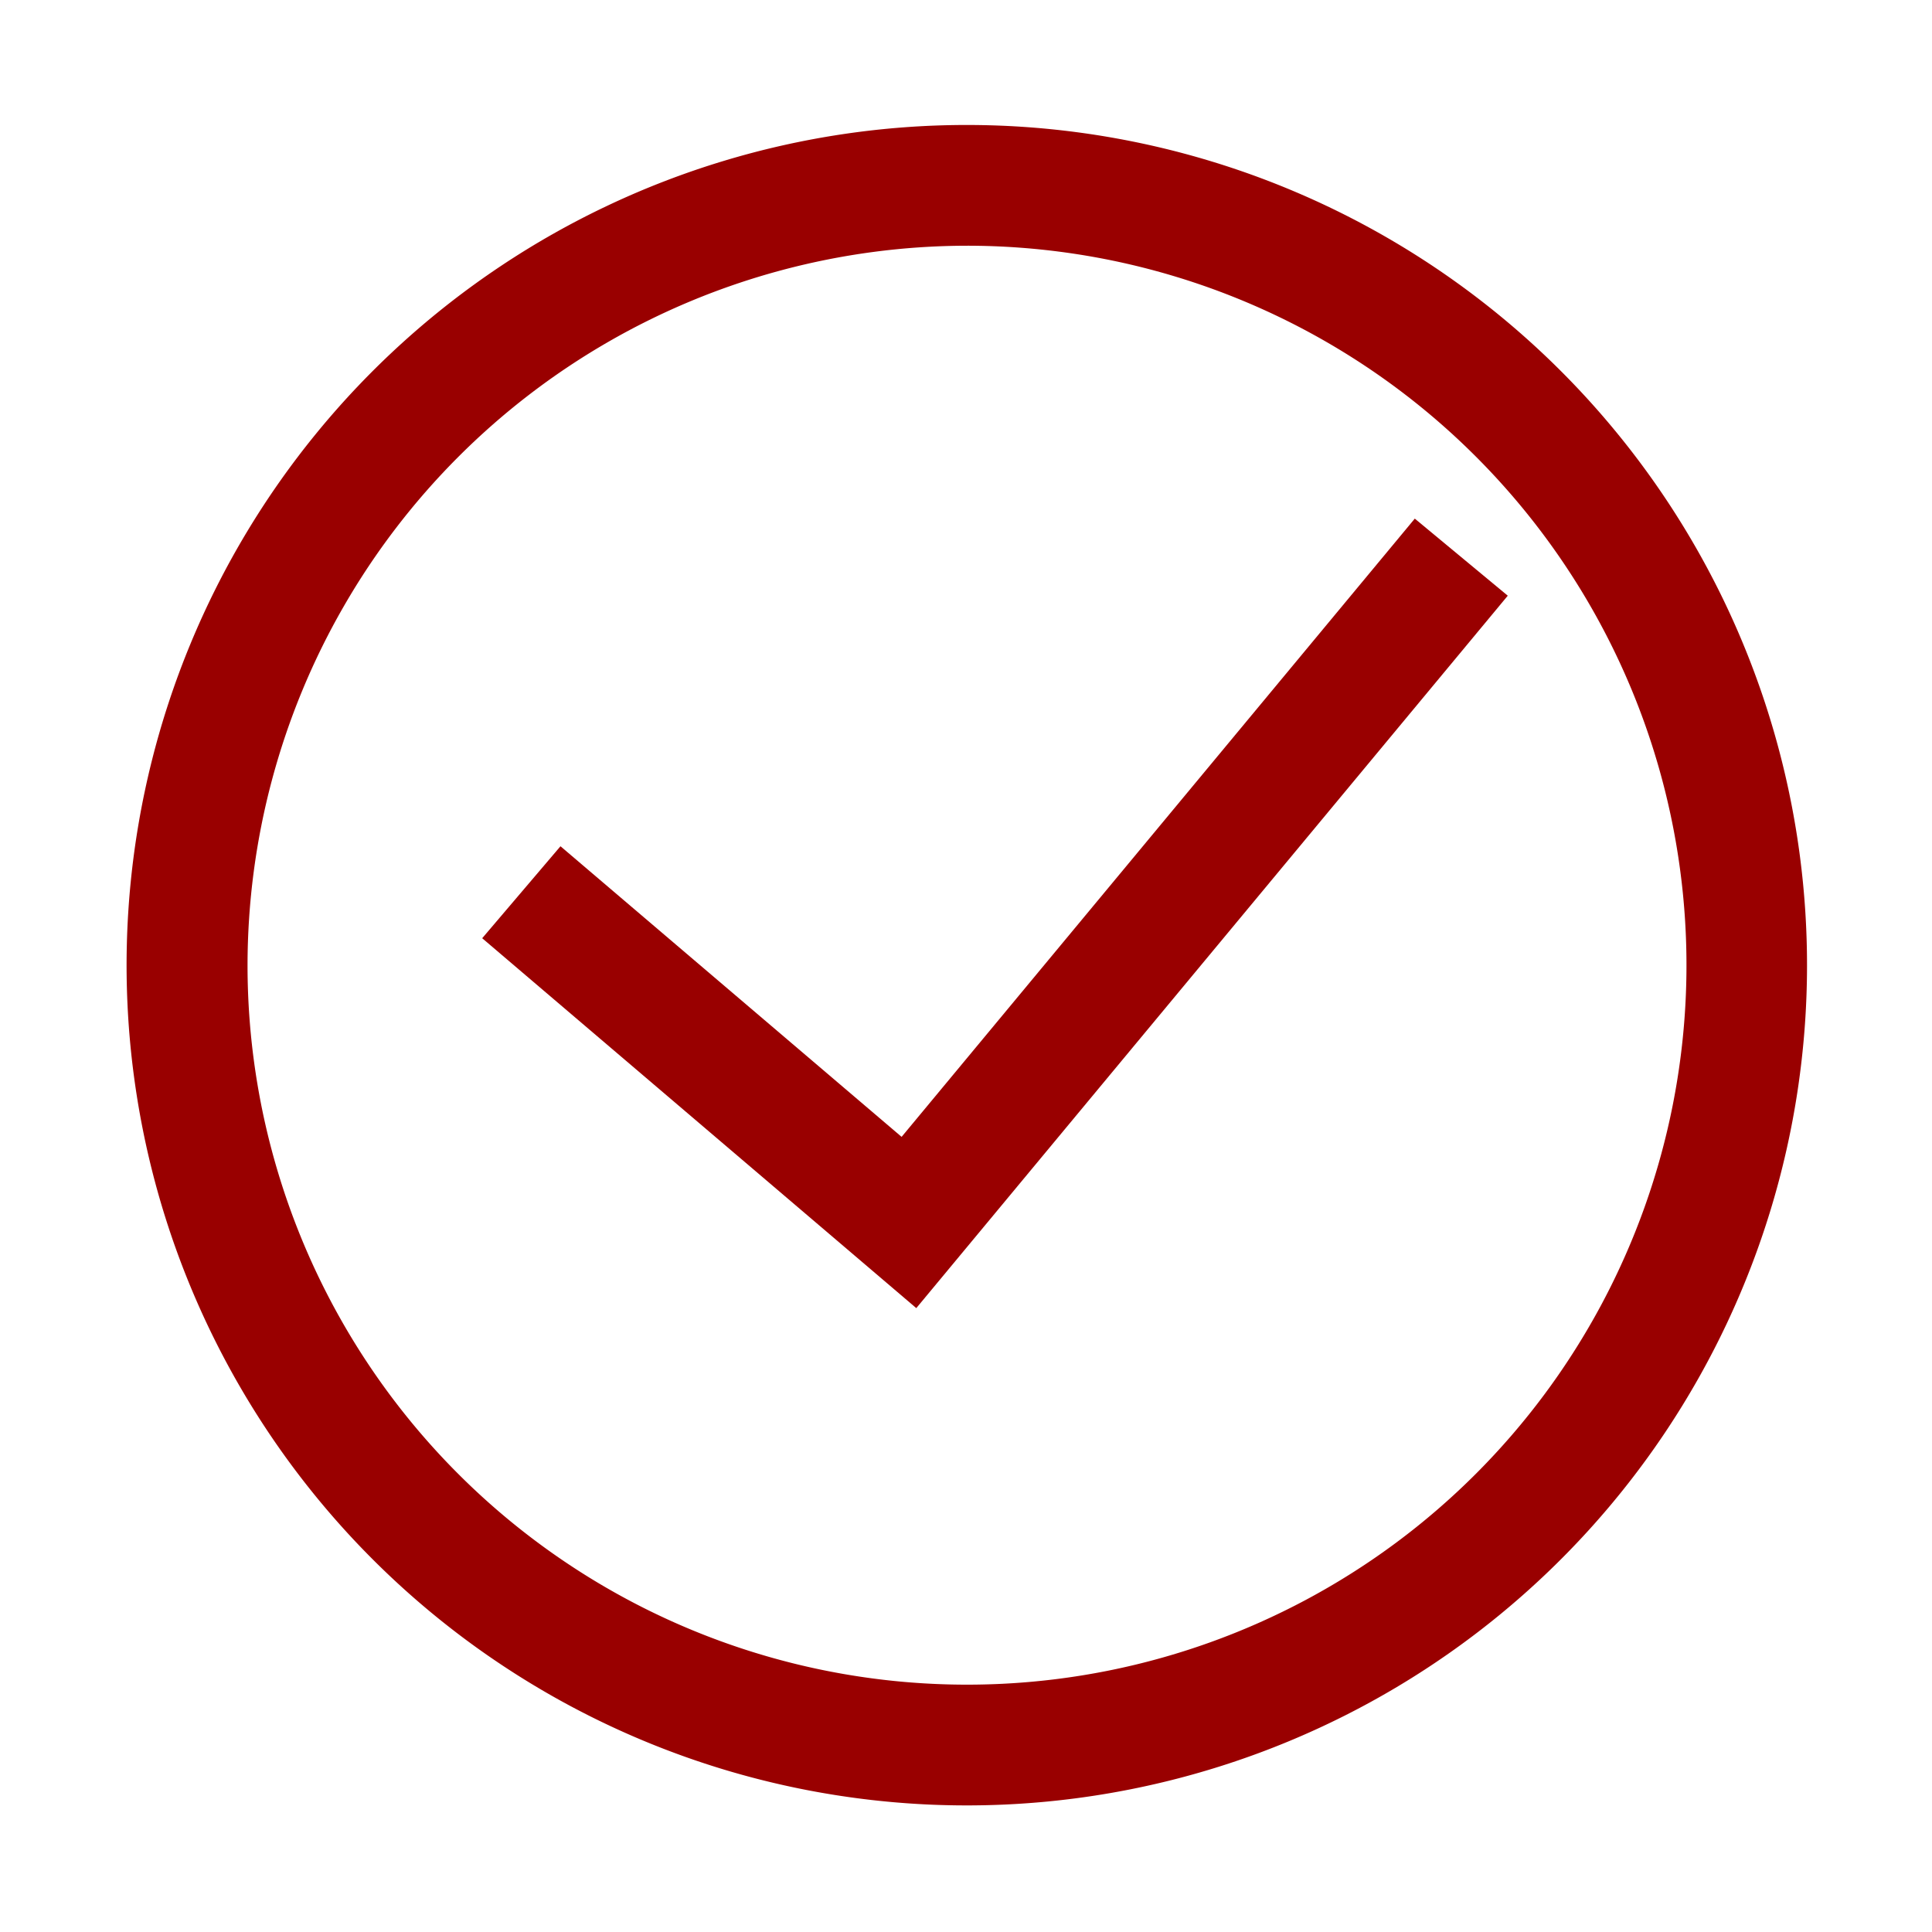
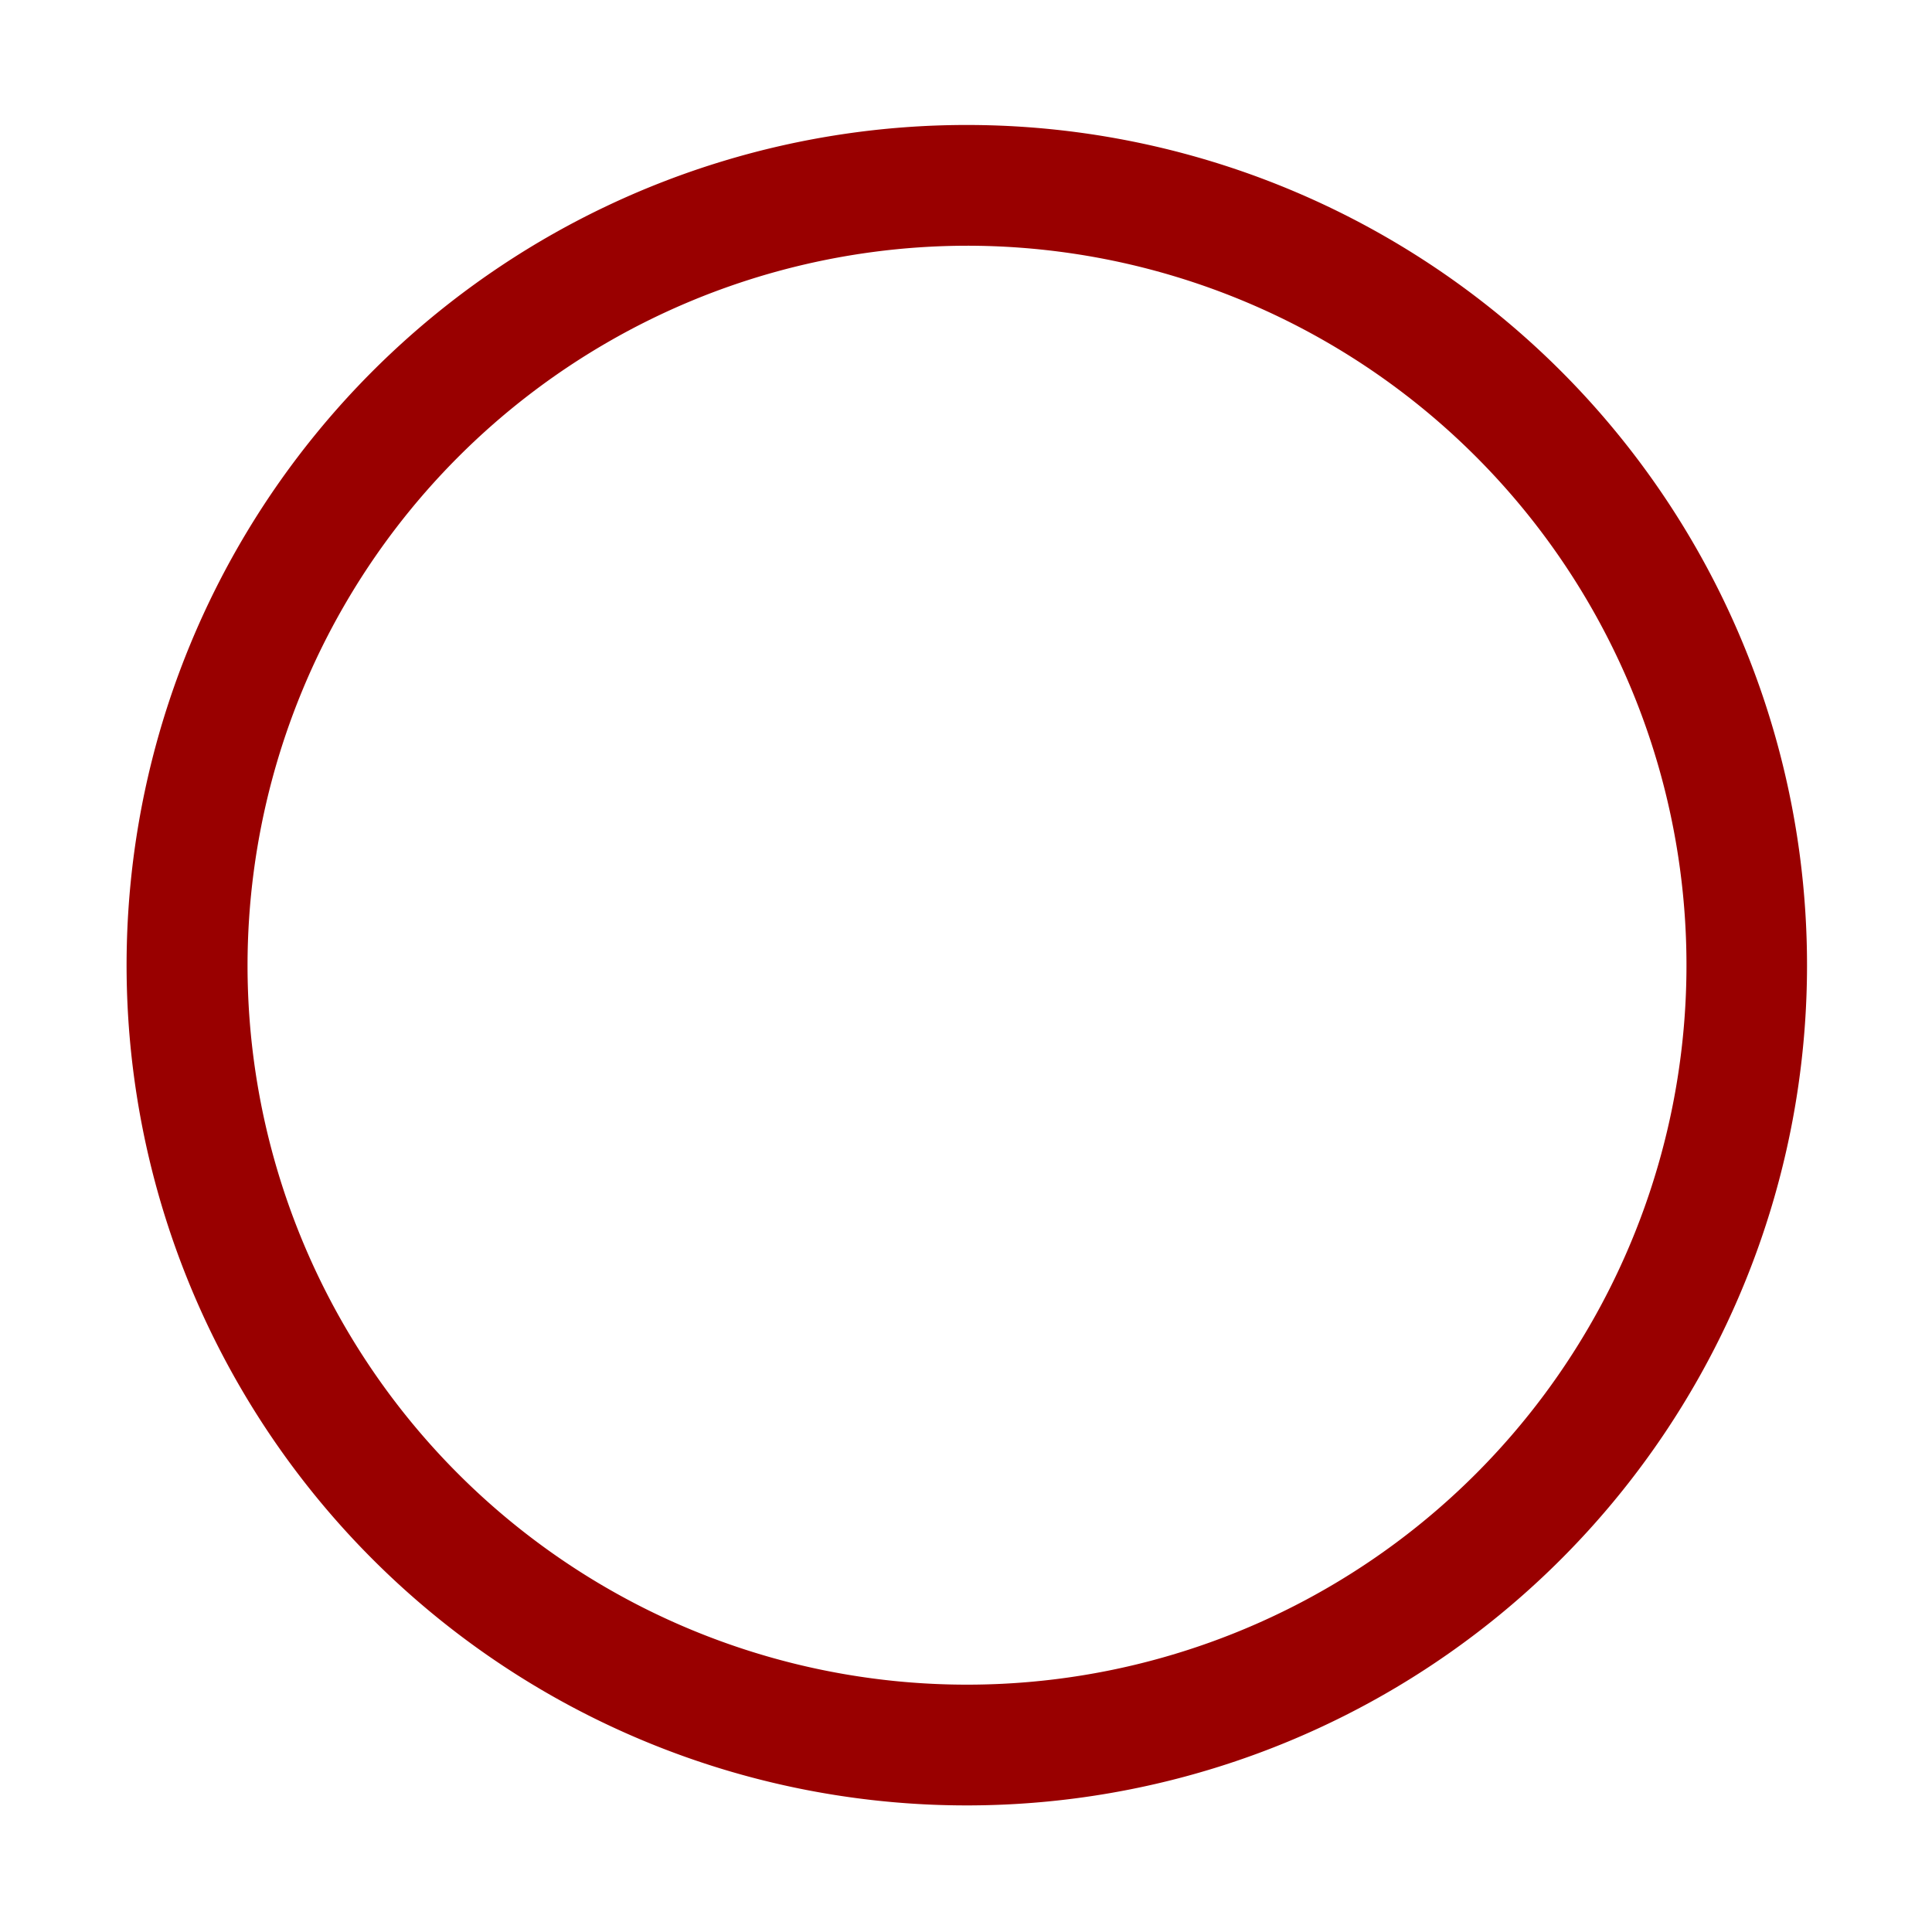
<svg xmlns="http://www.w3.org/2000/svg" viewBox="0 0 96 96">
  <defs>
    <style>.cls-1{fill:#900;}.cls-2{fill:none;}</style>
  </defs>
  <g id="Success">
    <path class="cls-1" d="M48.05,12.21A35.75,35.75,0,1,1,12.31,48,35.79,35.79,0,0,1,48.05,12.21m0-6A41.75,41.75,0,1,0,89.8,48,41.75,41.75,0,0,0,48.05,6.21Z" transform="translate(-0.01 0)" />
-     <polygon class="cls-1" points="45.53 65 23.96 46.62 27.85 42.05 44.8 56.49 70.3 25.77 74.92 29.6 45.53 65" />
  </g>
  <g id="Frame">
-     <rect class="cls-2" height="96" width="96" />
-   </g>
+     </g>
</svg>